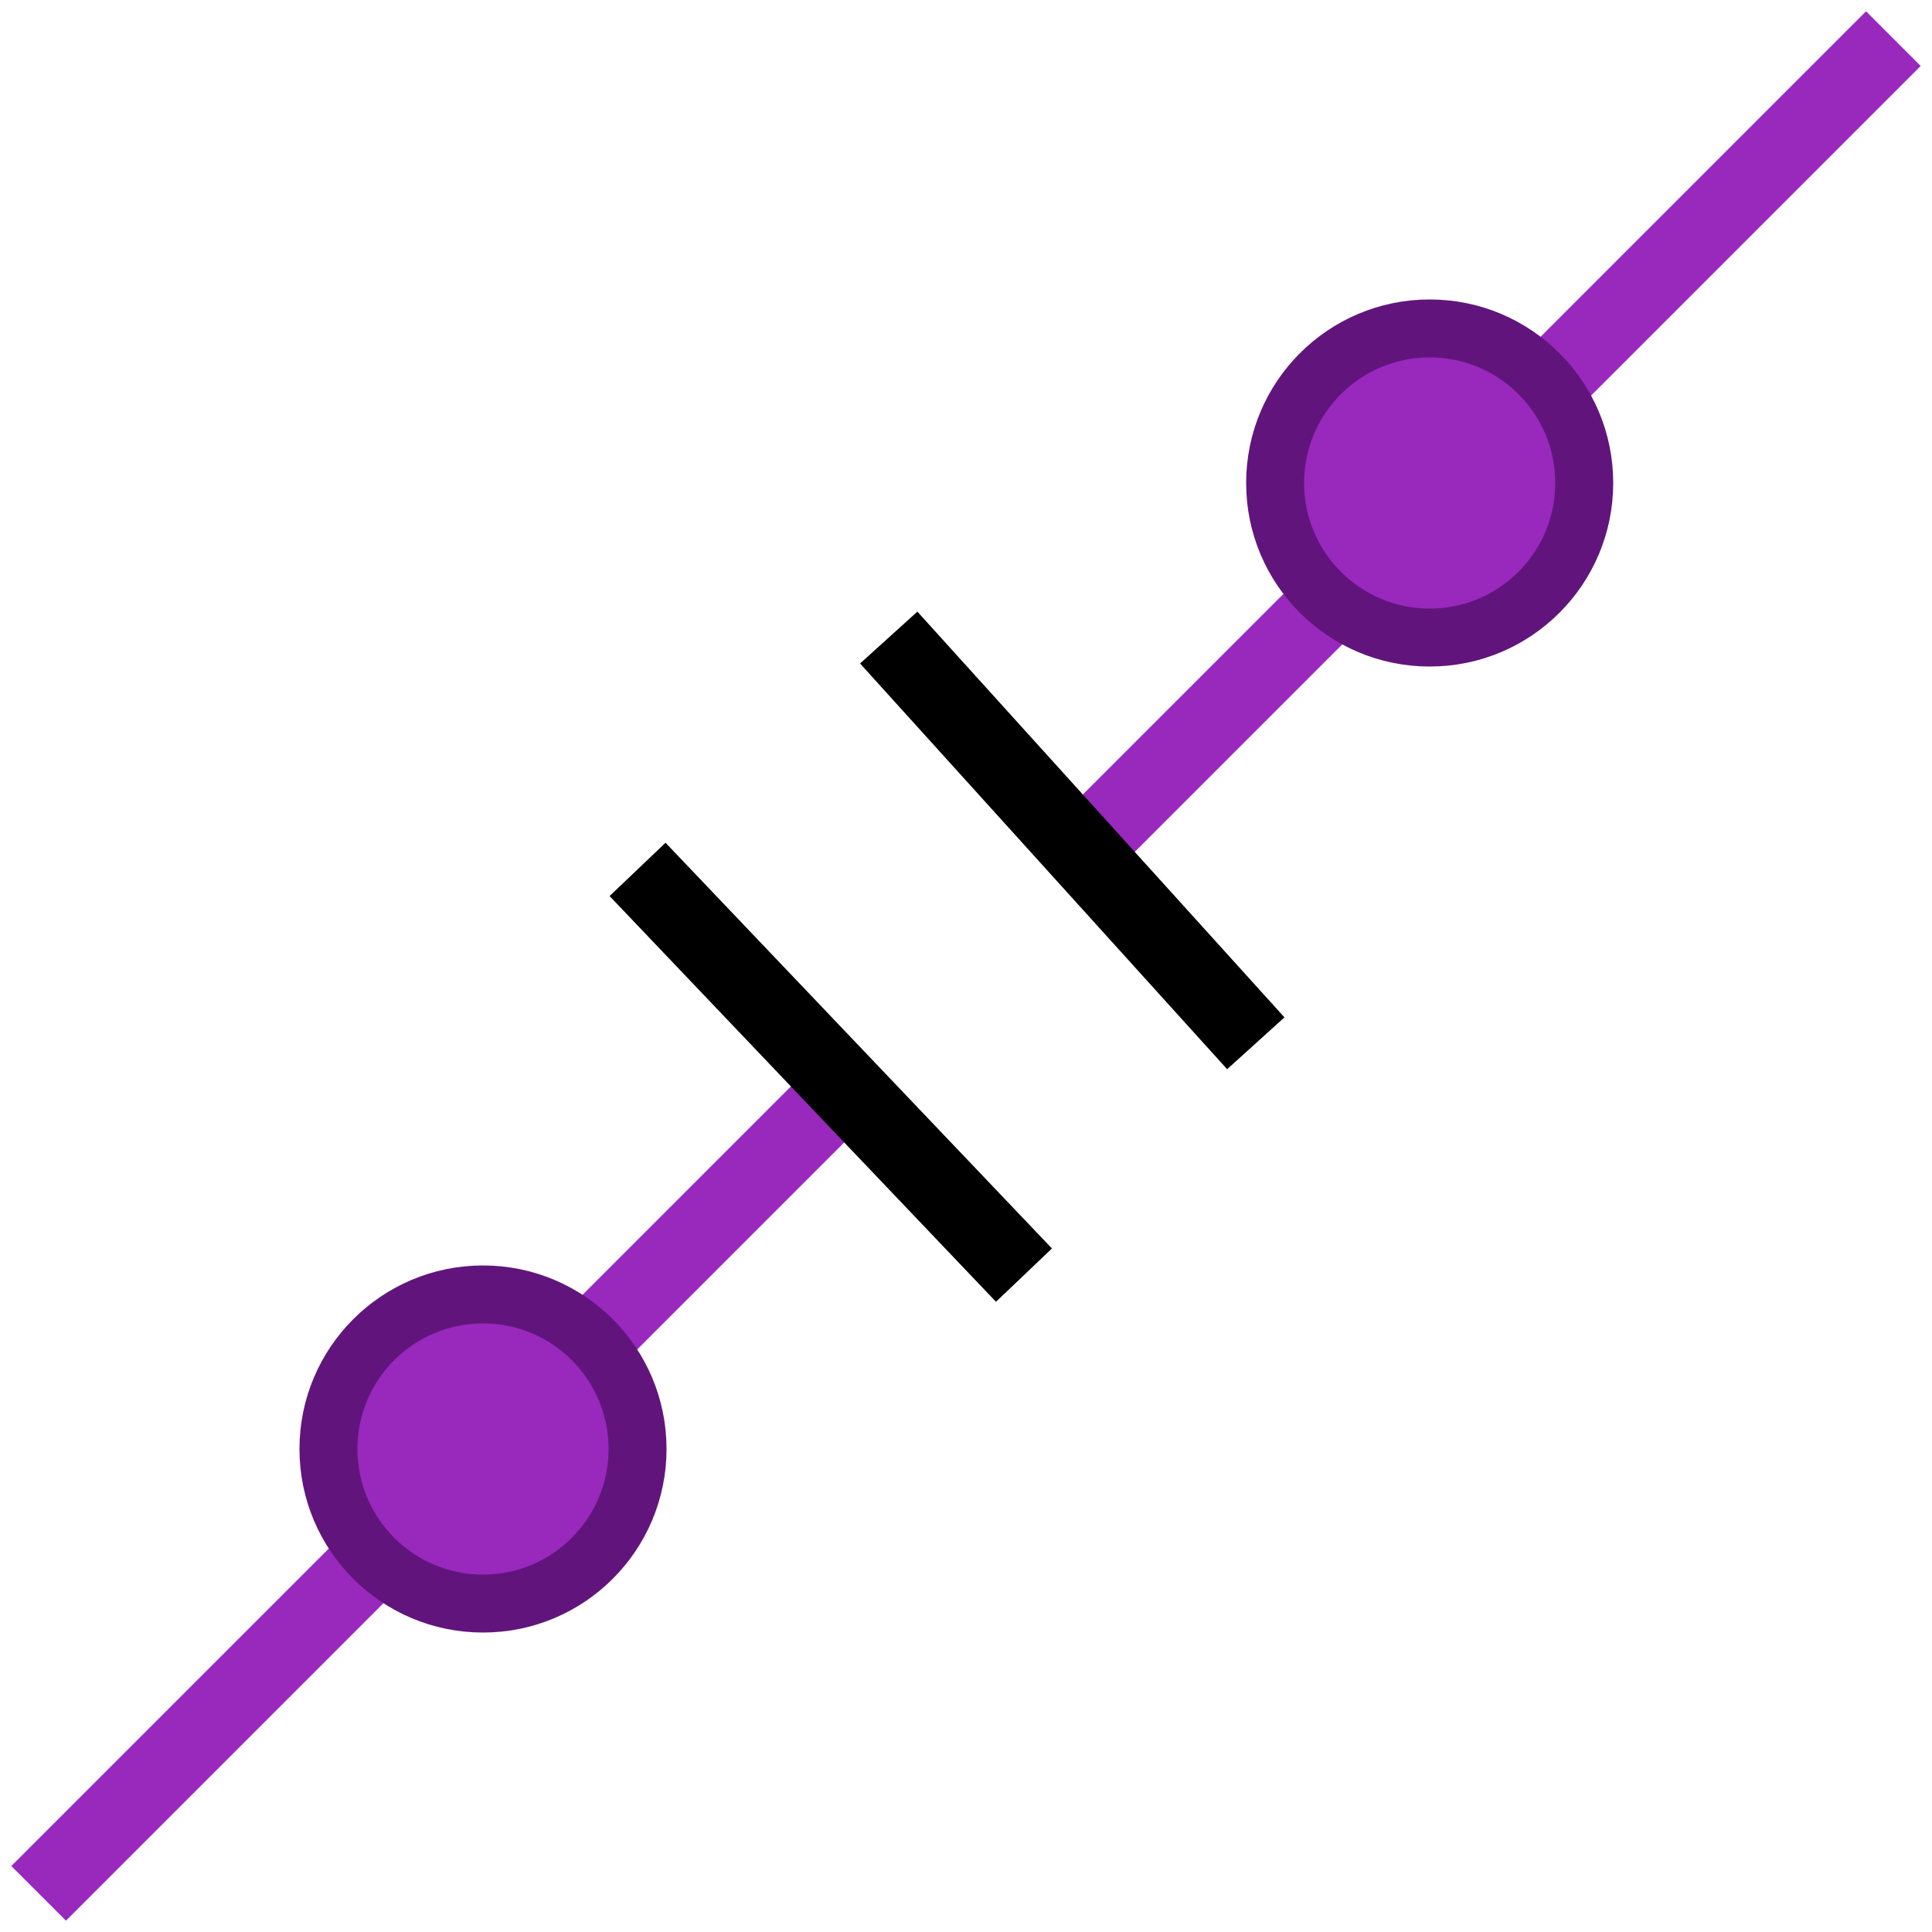
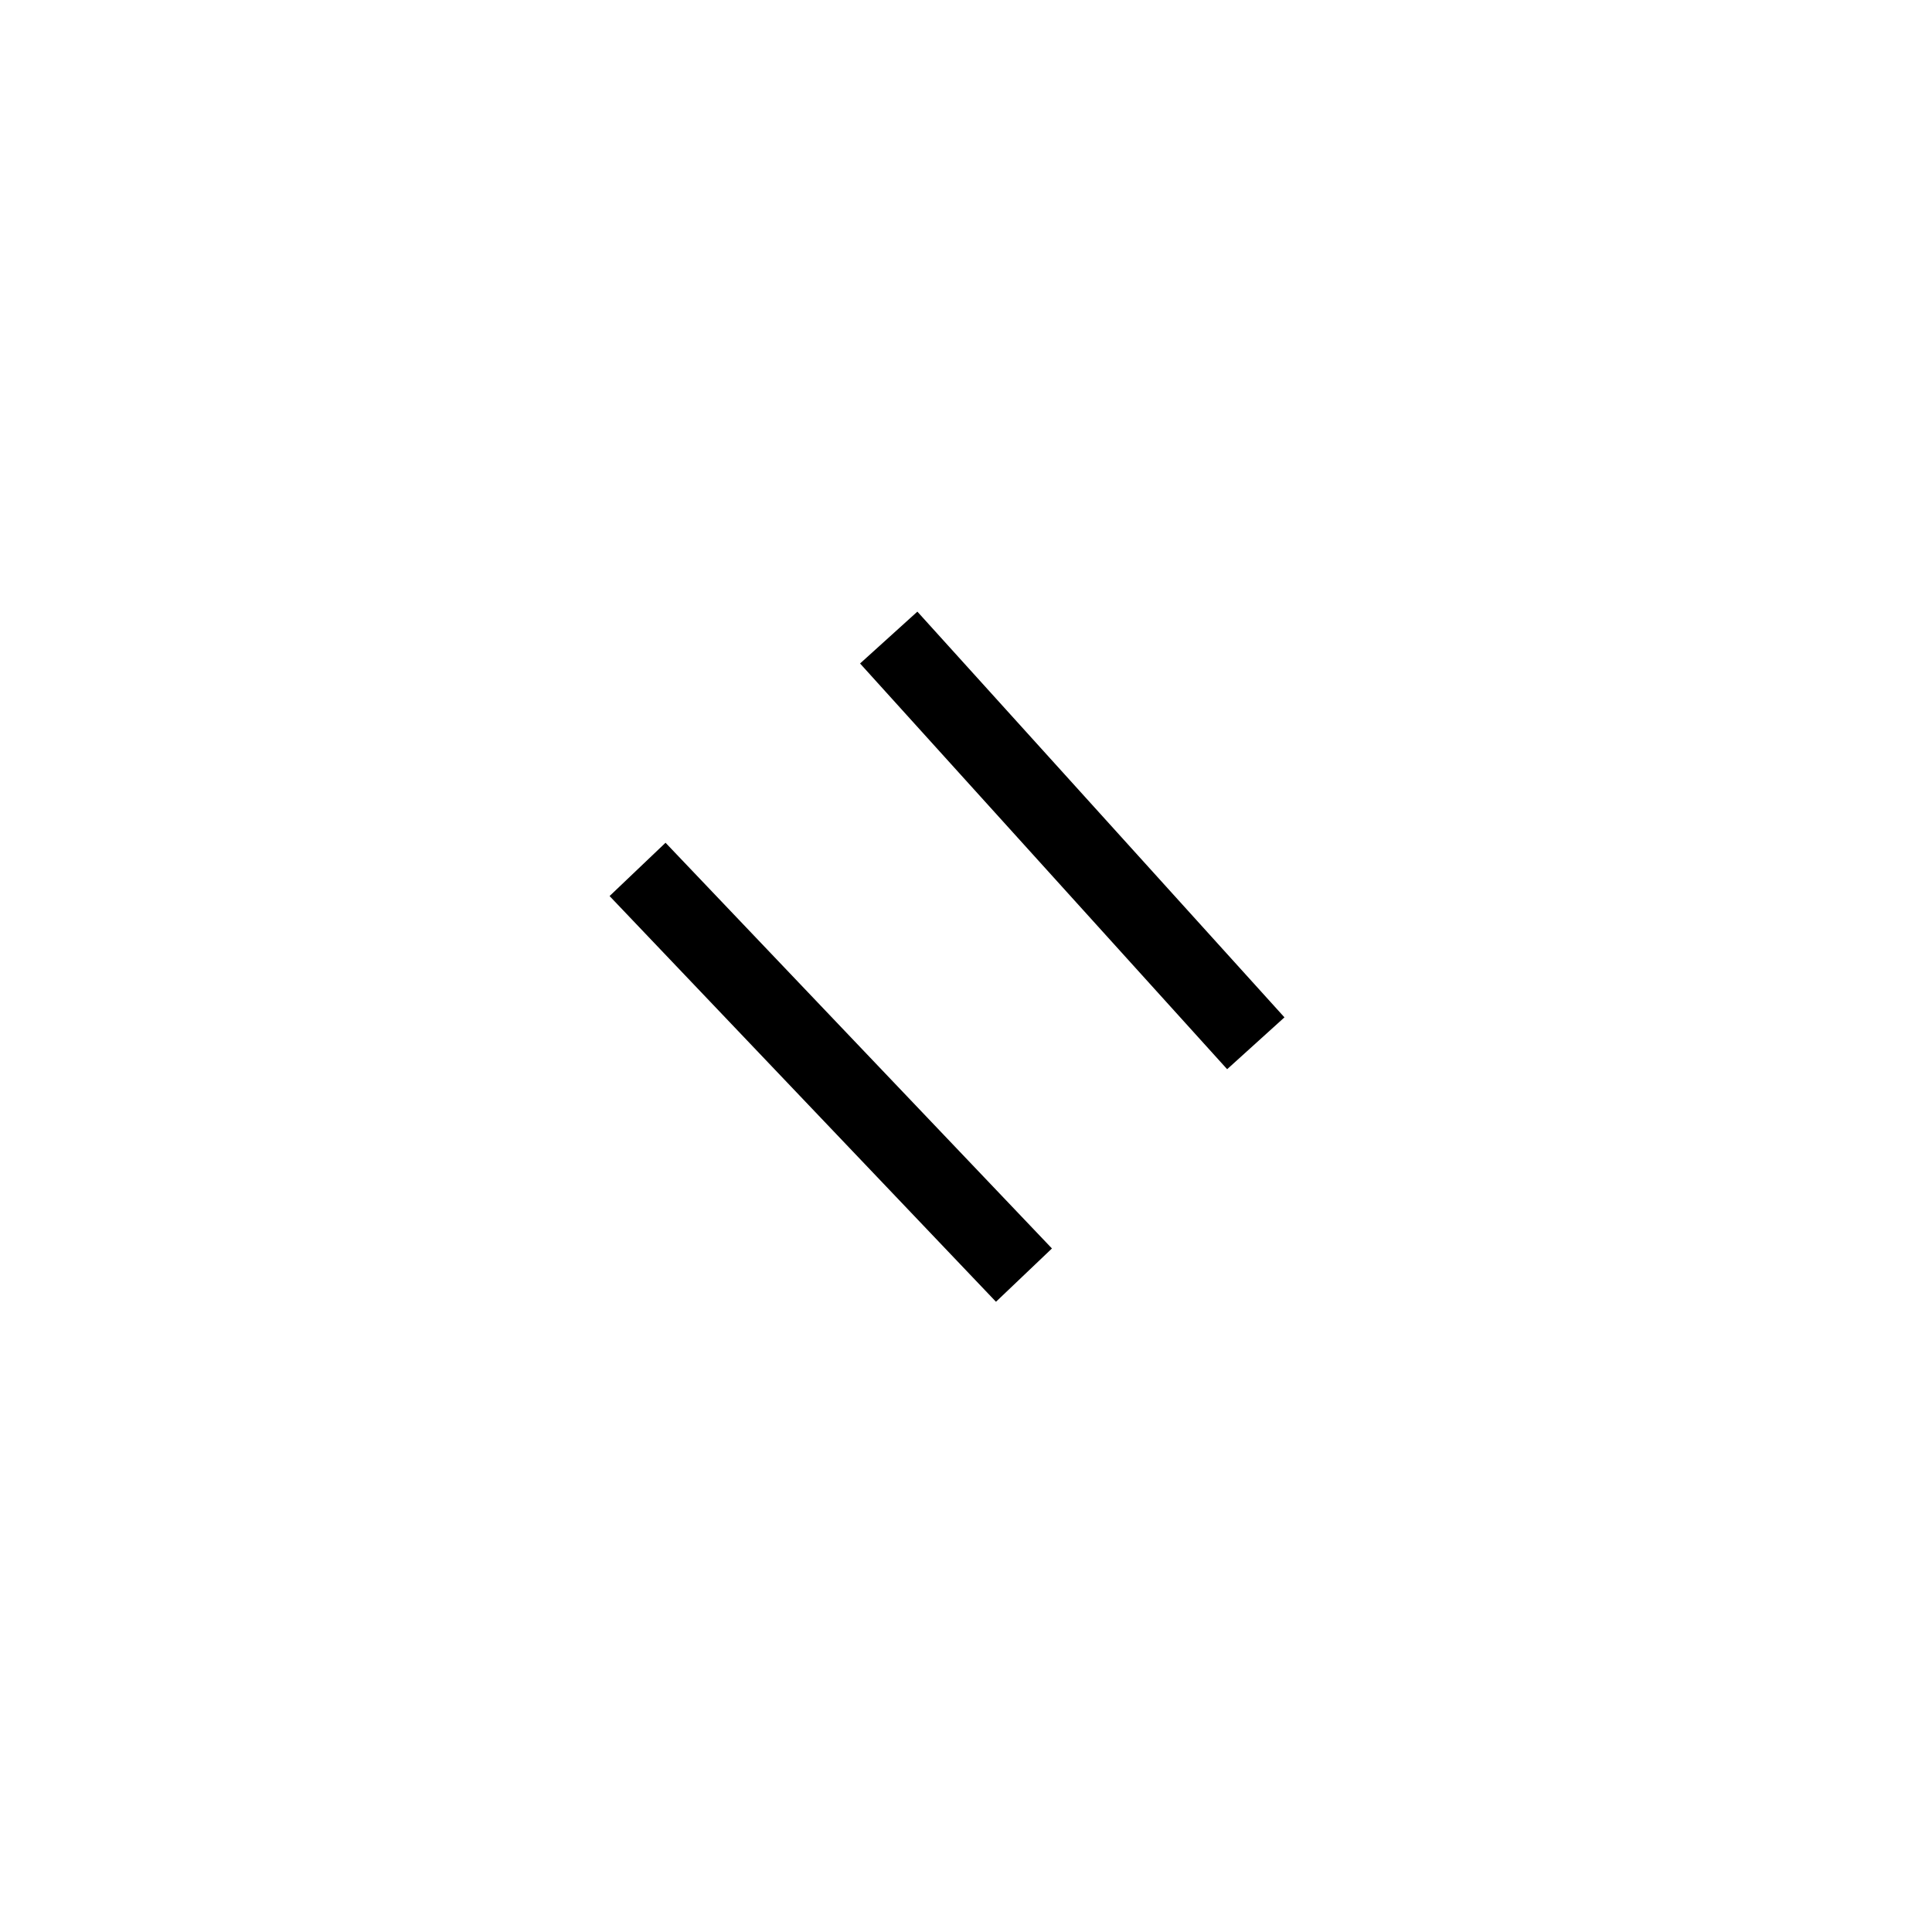
<svg xmlns="http://www.w3.org/2000/svg" width="16" height="16" viewBox="0 0 100 100" version="1.1">
  <title>Break</title>
  <defs />
  <g>
-     <line x1="2" y1="98" x2="44" y2="56" fill="none" stroke="#9928BD" stroke-width="4" />
-     <ellipse cx="25" cy="75" rx="8" ry="8" fill="#9928BD" stroke="#61157C" stroke-width="3" />
    <line x1="33" y1="45" x2="53" y2="66" fill="none" stroke="#000000" stroke-width="4" />
-     <line x1="55" y1="45" x2="98" y2="2" fill="none" stroke="#9928BD" stroke-width="4" />
-     <ellipse cx="74" cy="25" rx="8" ry="8" fill="#9928BD" stroke="#61157C" stroke-width="3" />
    <line x1="46" y1="33" x2="65" y2="54" fill="none" stroke="#000000" stroke-width="4" />
  </g>
</svg>